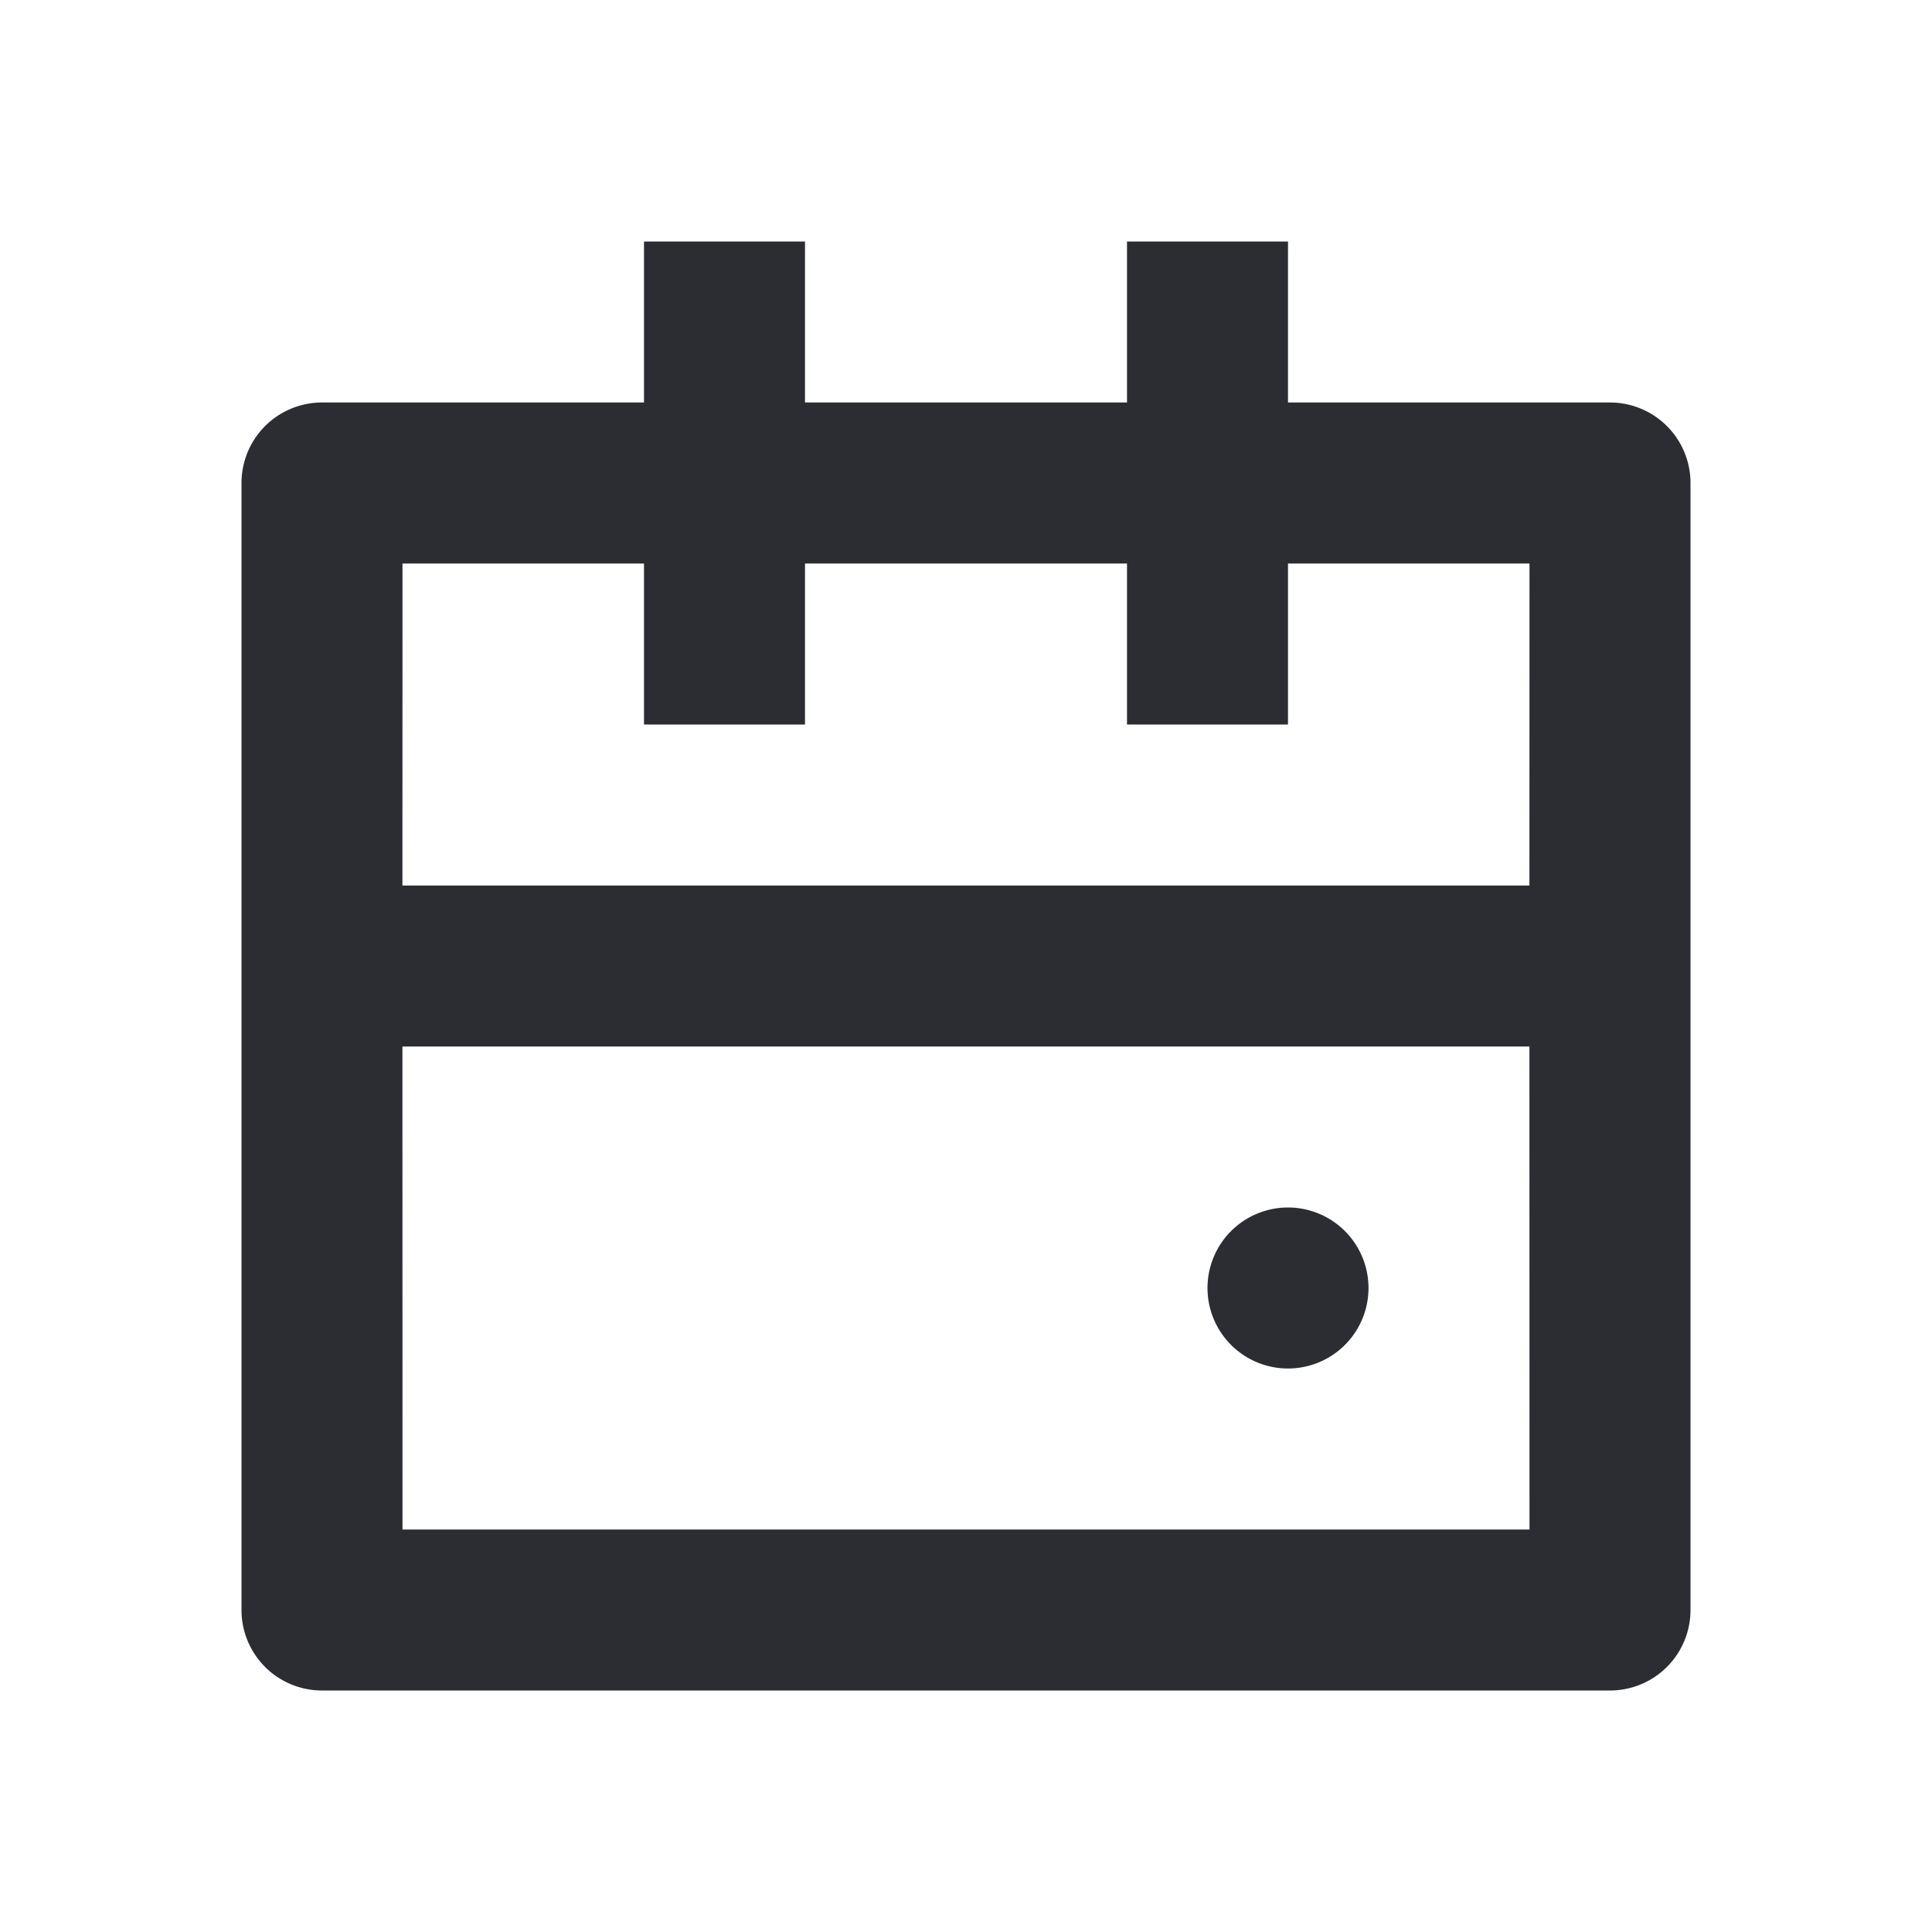
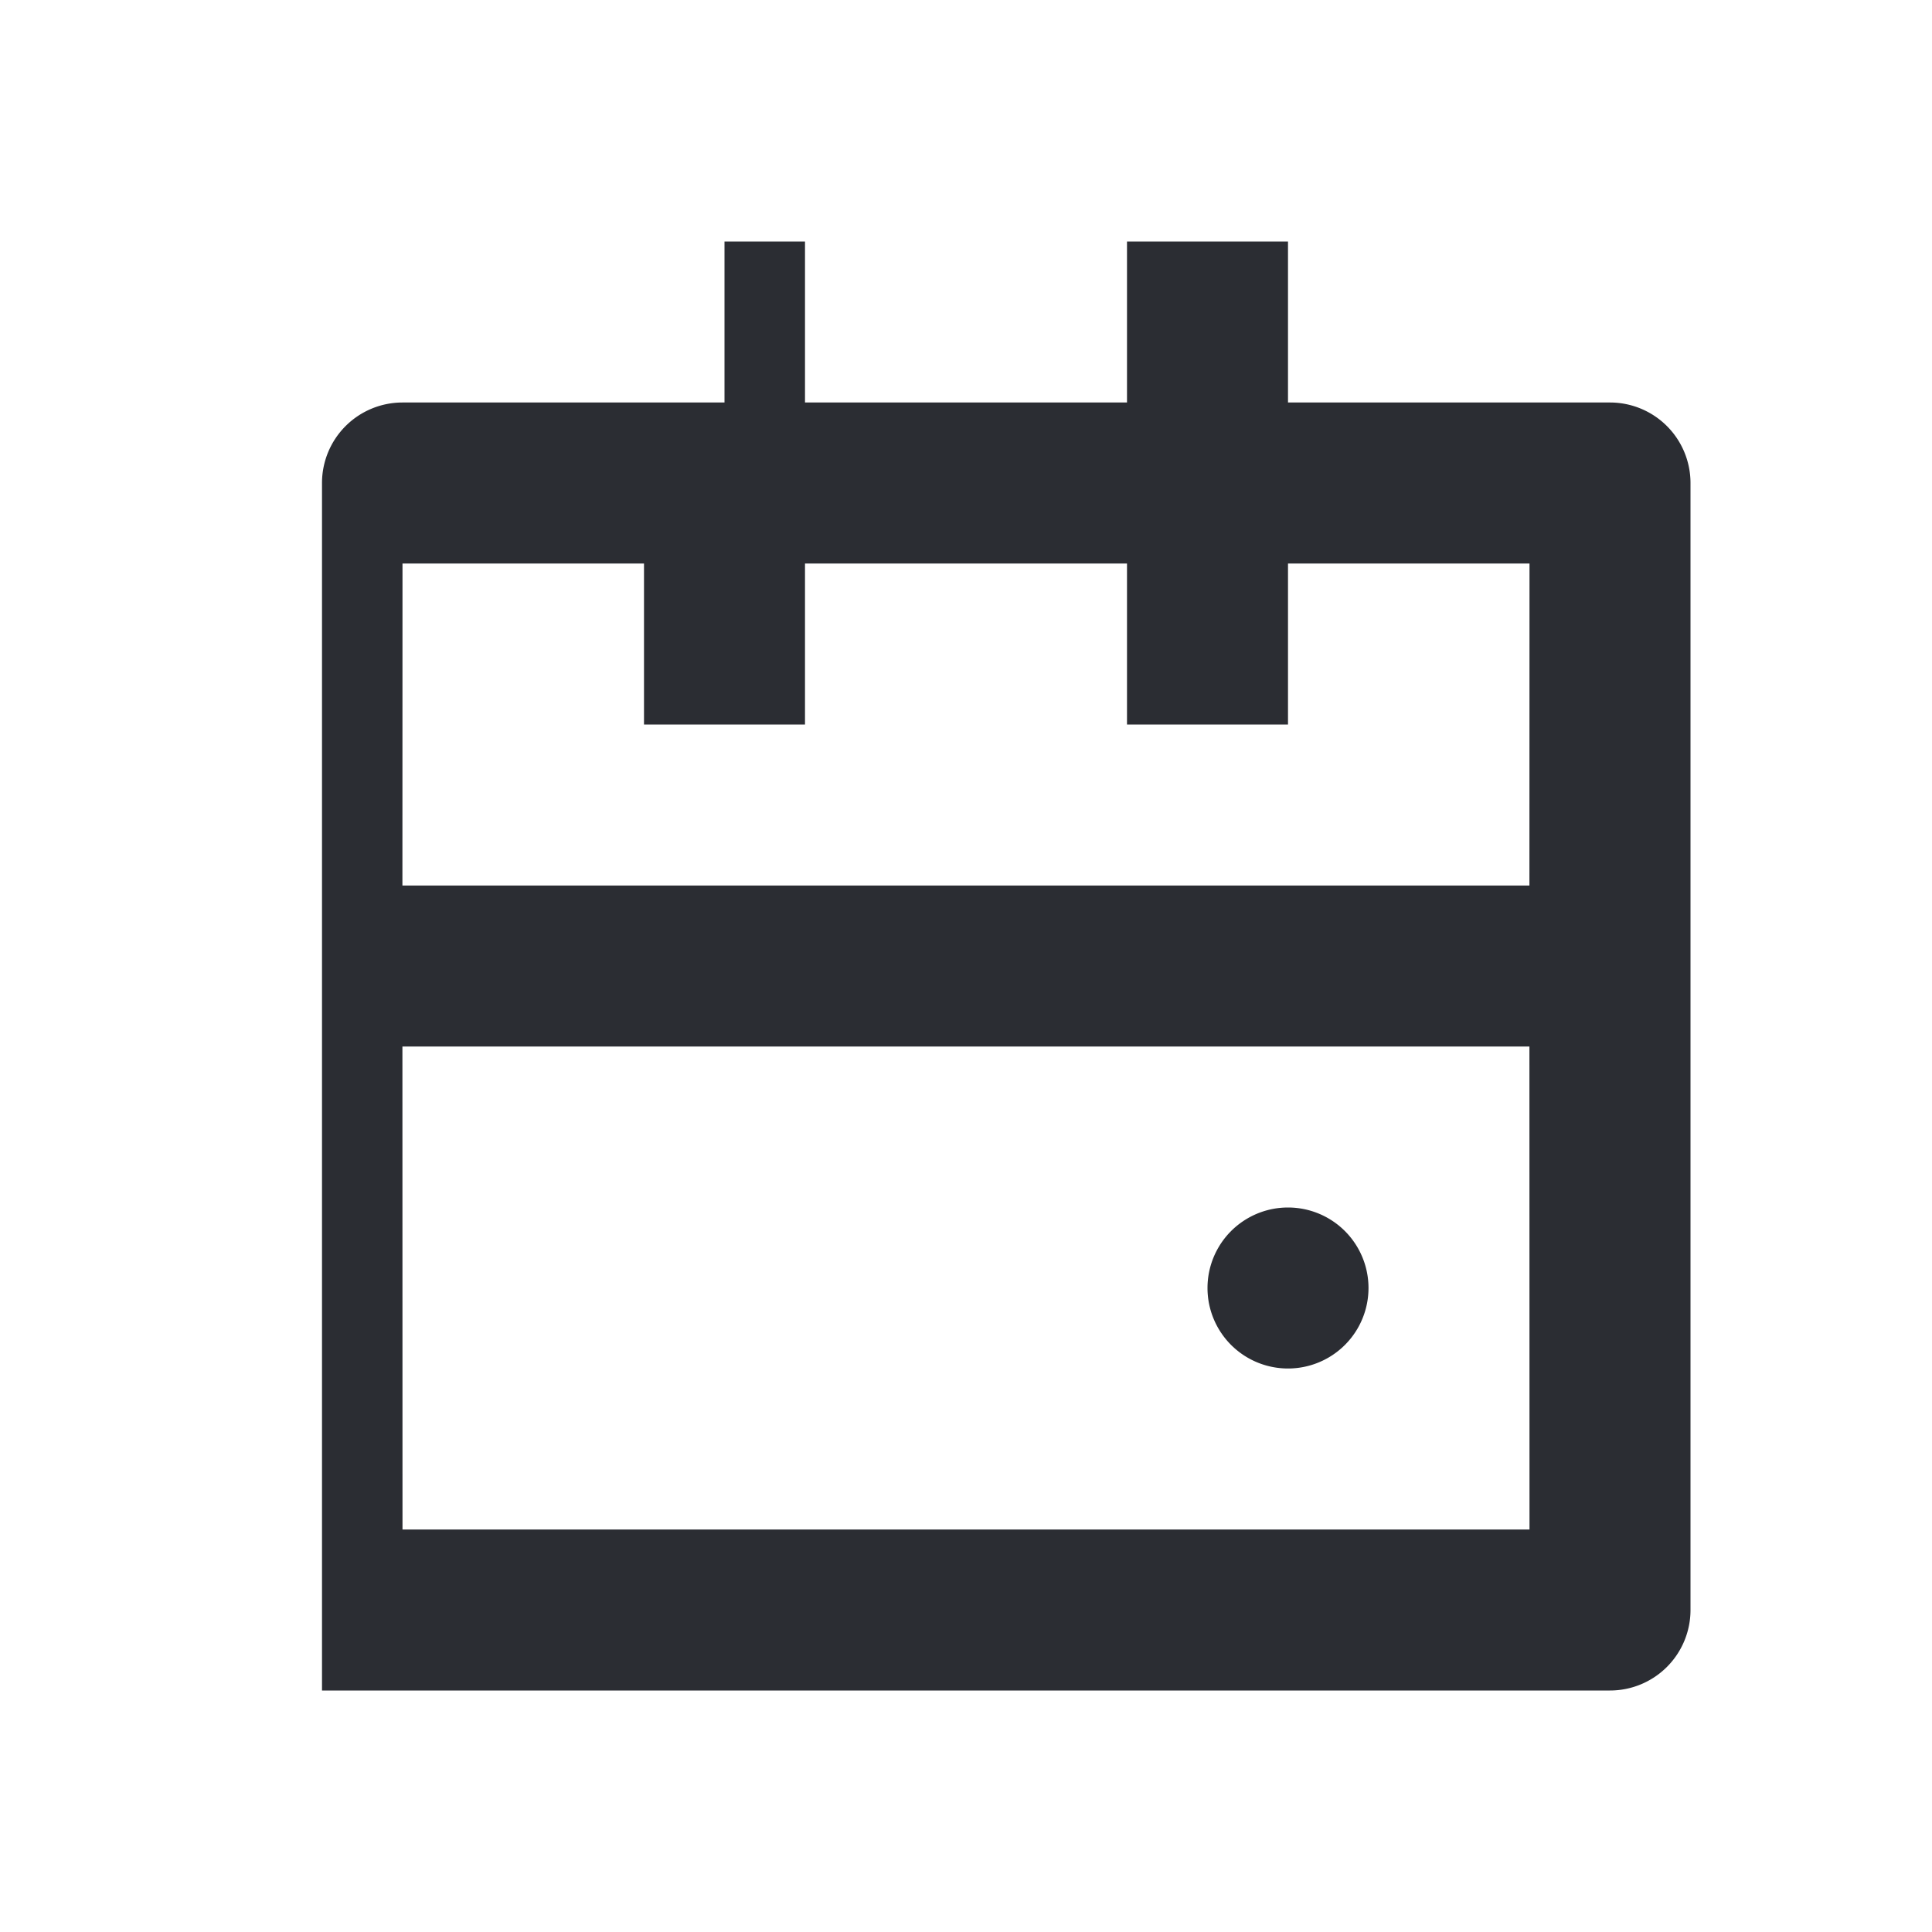
<svg xmlns="http://www.w3.org/2000/svg" width="24" height="24" viewBox="0 0 24 24">
-   <path d="M10 3v2h4V3h2v2h4a1 1 0 011 1v14a1 1 0 01-1 1H4a1 1 0 01-1-1V6a1 1 0 011-1h4V3h2zm8.999 10h-14L5 19h14l-.001-6zM16 15a1 1 0 110 2 1 1 0 010-2zM8 7H5l-.001 4h14L19 7h-3v2h-2V7h-4v2H8V7z" fill="#2B2D33" />
+   <path d="M10 3v2h4V3h2v2h4a1 1 0 011 1v14a1 1 0 01-1 1H4V6a1 1 0 011-1h4V3h2zm8.999 10h-14L5 19h14l-.001-6zM16 15a1 1 0 110 2 1 1 0 010-2zM8 7H5l-.001 4h14L19 7h-3v2h-2V7h-4v2H8V7z" fill="#2B2D33" />
</svg>